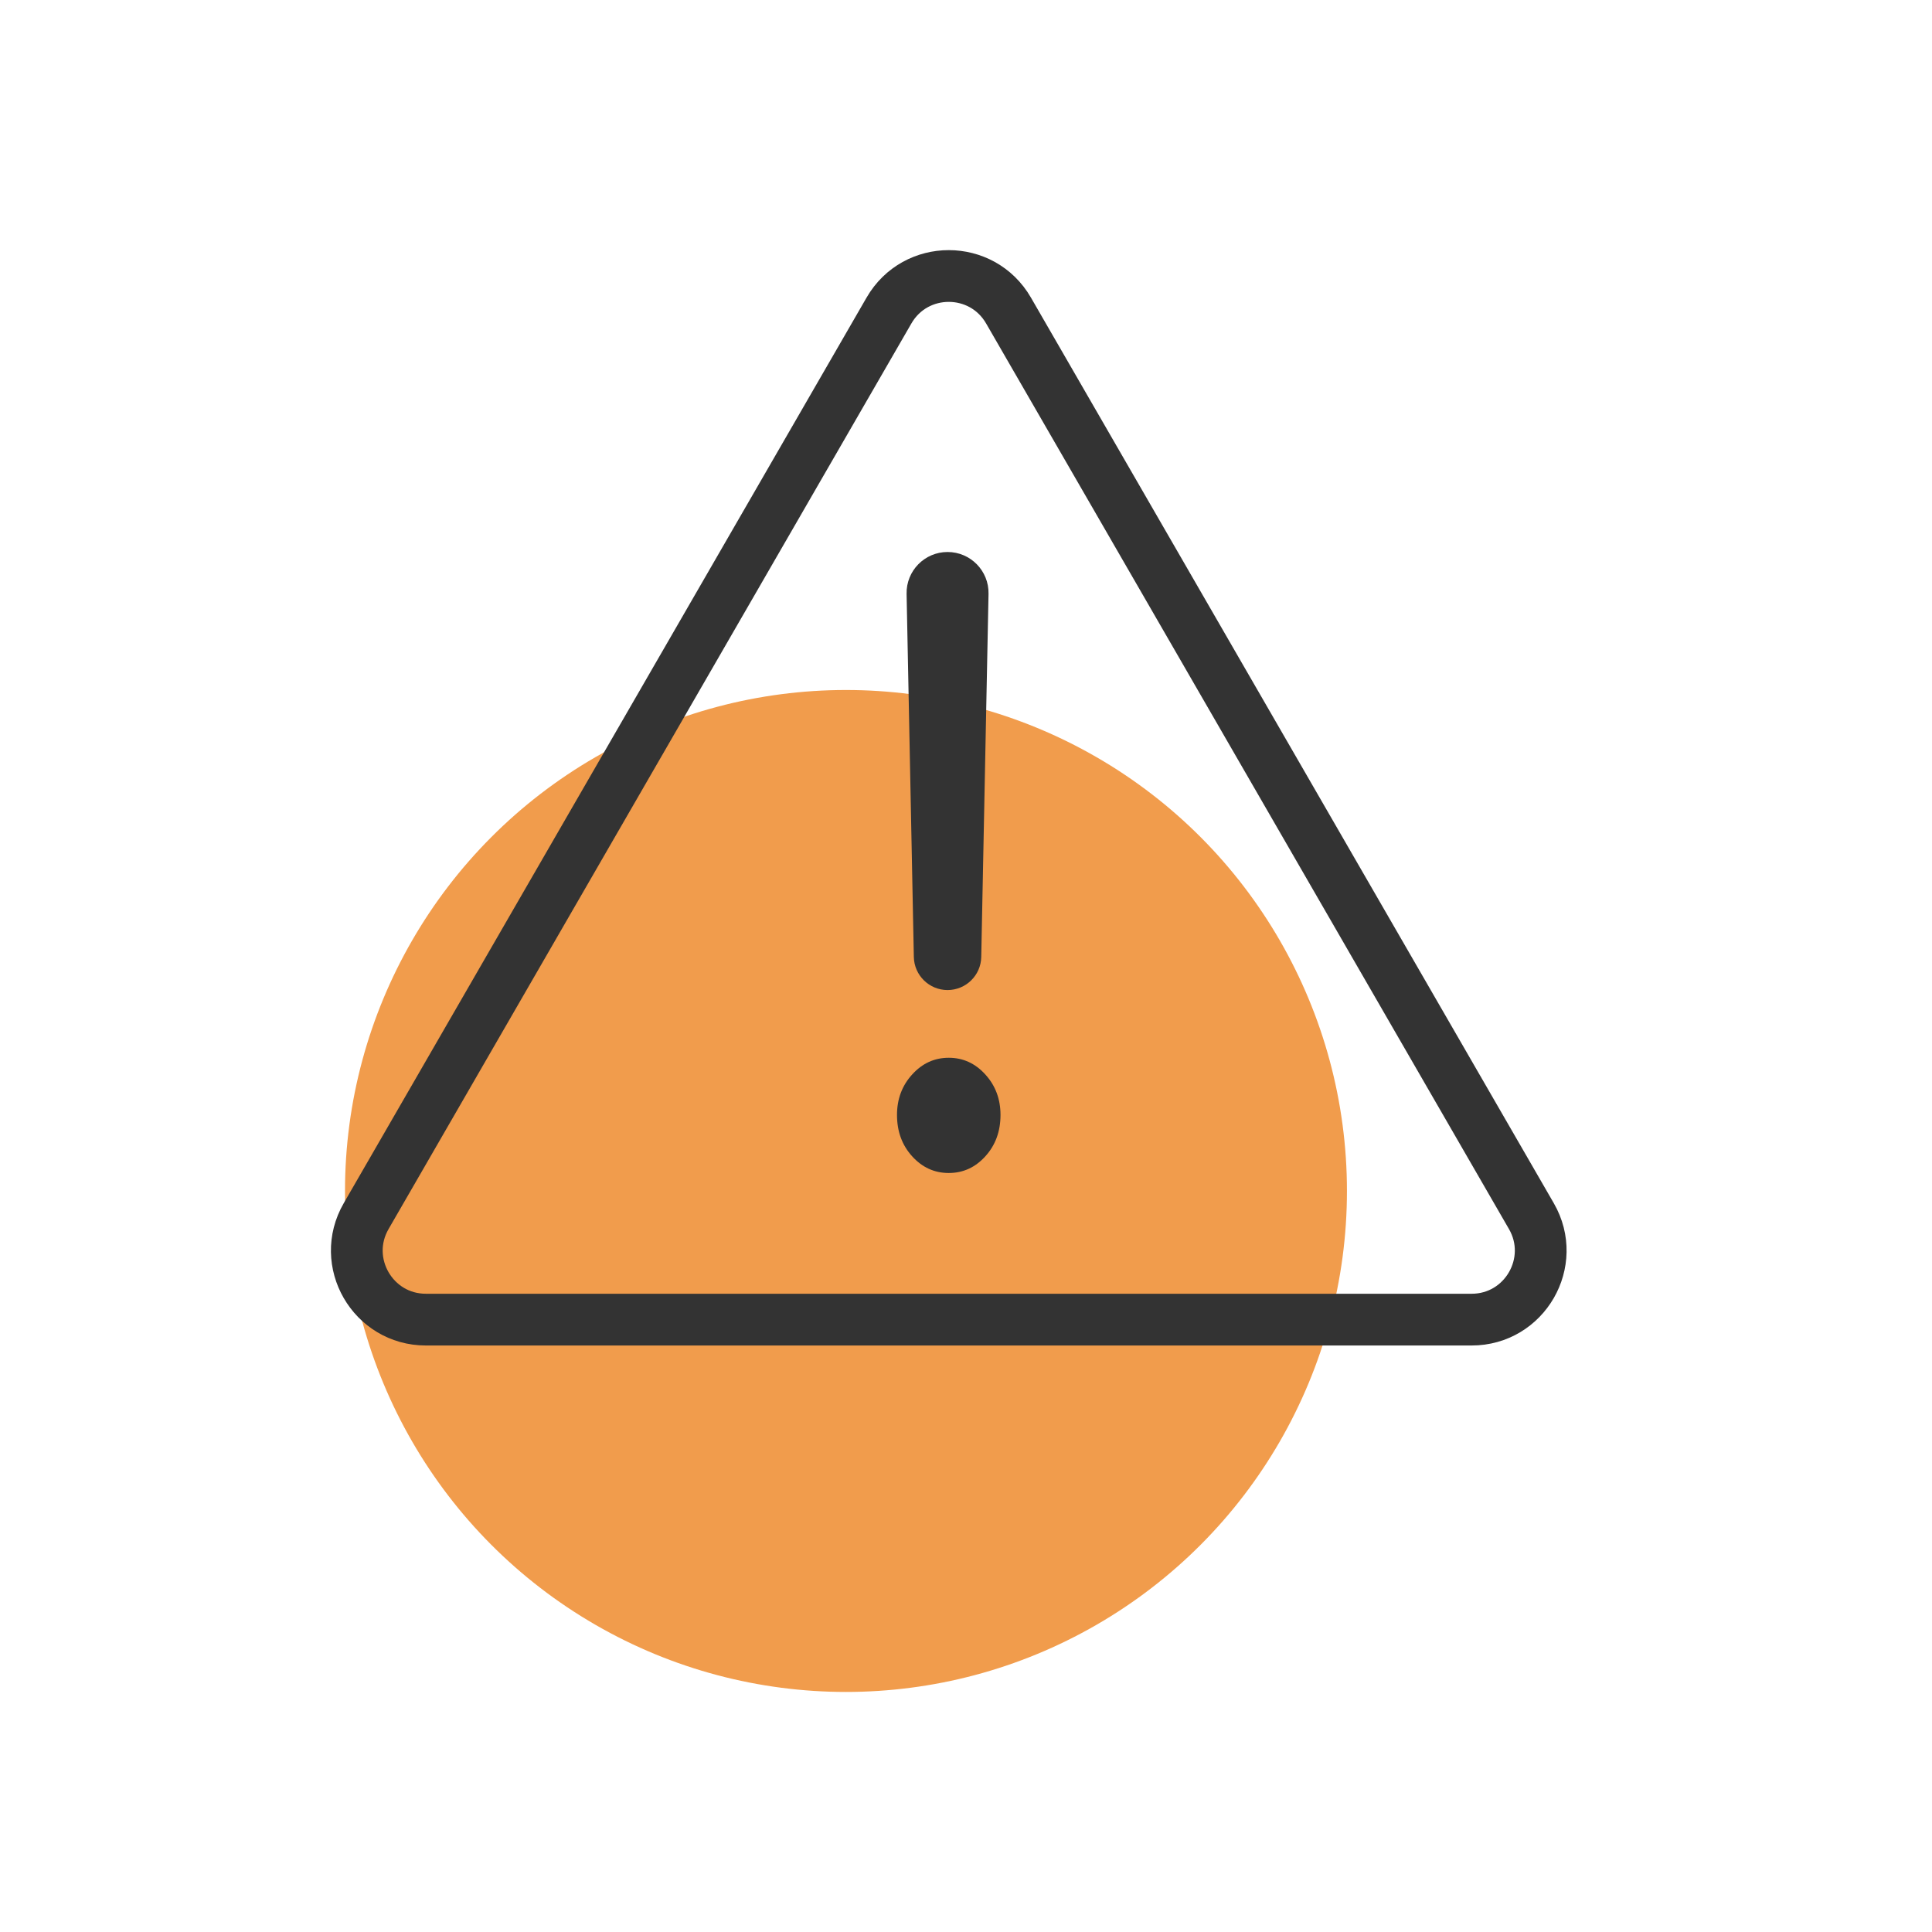
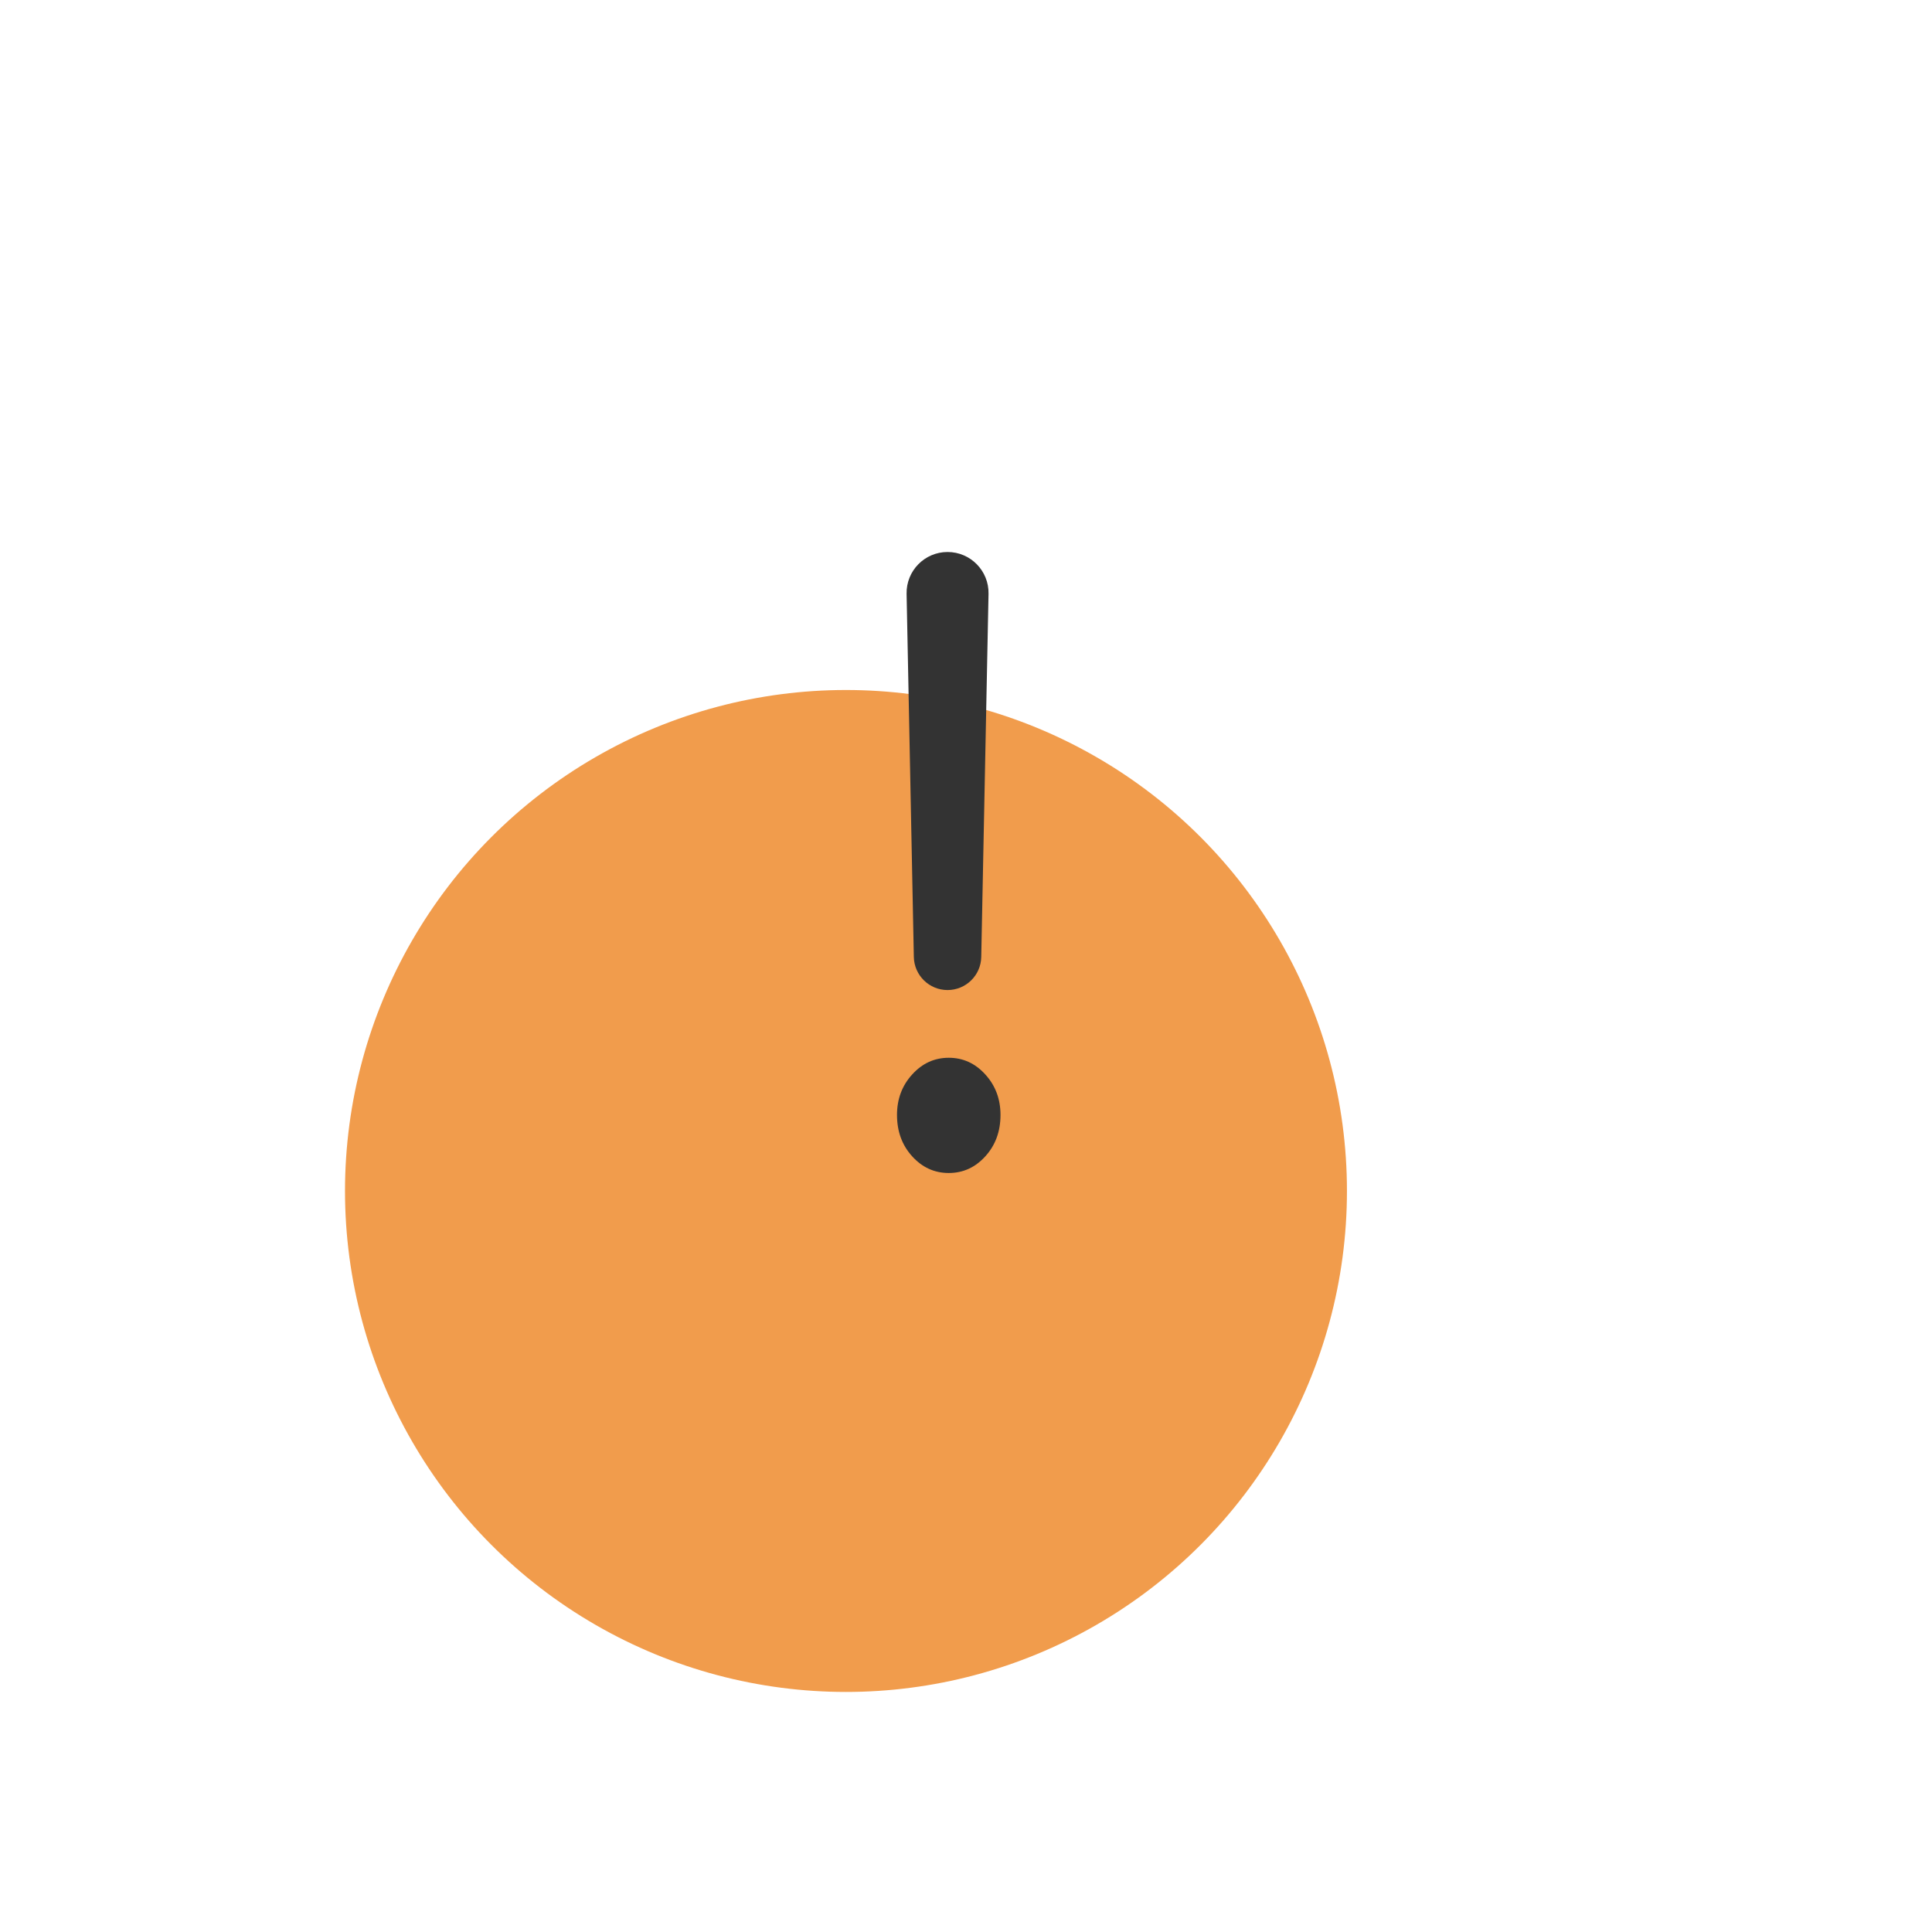
<svg xmlns="http://www.w3.org/2000/svg" width="56" height="56" viewBox="0 0 56 56" fill="none">
  <circle cx="24.521" cy="34.521" r="14.521" fill="#F19C4C" />
-   <path d="M25.768 9C26.538 7.667 28.462 7.667 29.232 9L44.388 35.25C45.157 36.583 44.195 38.25 42.655 38.25H12.345C10.805 38.25 9.843 36.583 10.613 35.25L25.768 9Z" stroke="#333333" stroke-width="1.5" stroke-linecap="round" />
  <path d="M26.278 17.211C26.265 16.546 26.8 16 27.465 16C28.131 16 28.666 16.546 28.653 17.211L28.442 27.739C28.432 28.271 27.997 28.697 27.465 28.697C26.933 28.697 26.499 28.271 26.488 27.739L26.278 17.211ZM27.5 34C27.085 34 26.731 33.839 26.439 33.516C26.146 33.193 26 32.793 26 32.317C26 31.858 26.146 31.467 26.439 31.145C26.731 30.822 27.085 30.66 27.5 30.66C27.915 30.66 28.269 30.822 28.561 31.145C28.854 31.467 29 31.858 29 32.317C29 32.793 28.854 33.193 28.561 33.516C28.269 33.839 27.915 34 27.5 34Z" fill="#333333" />
</svg>